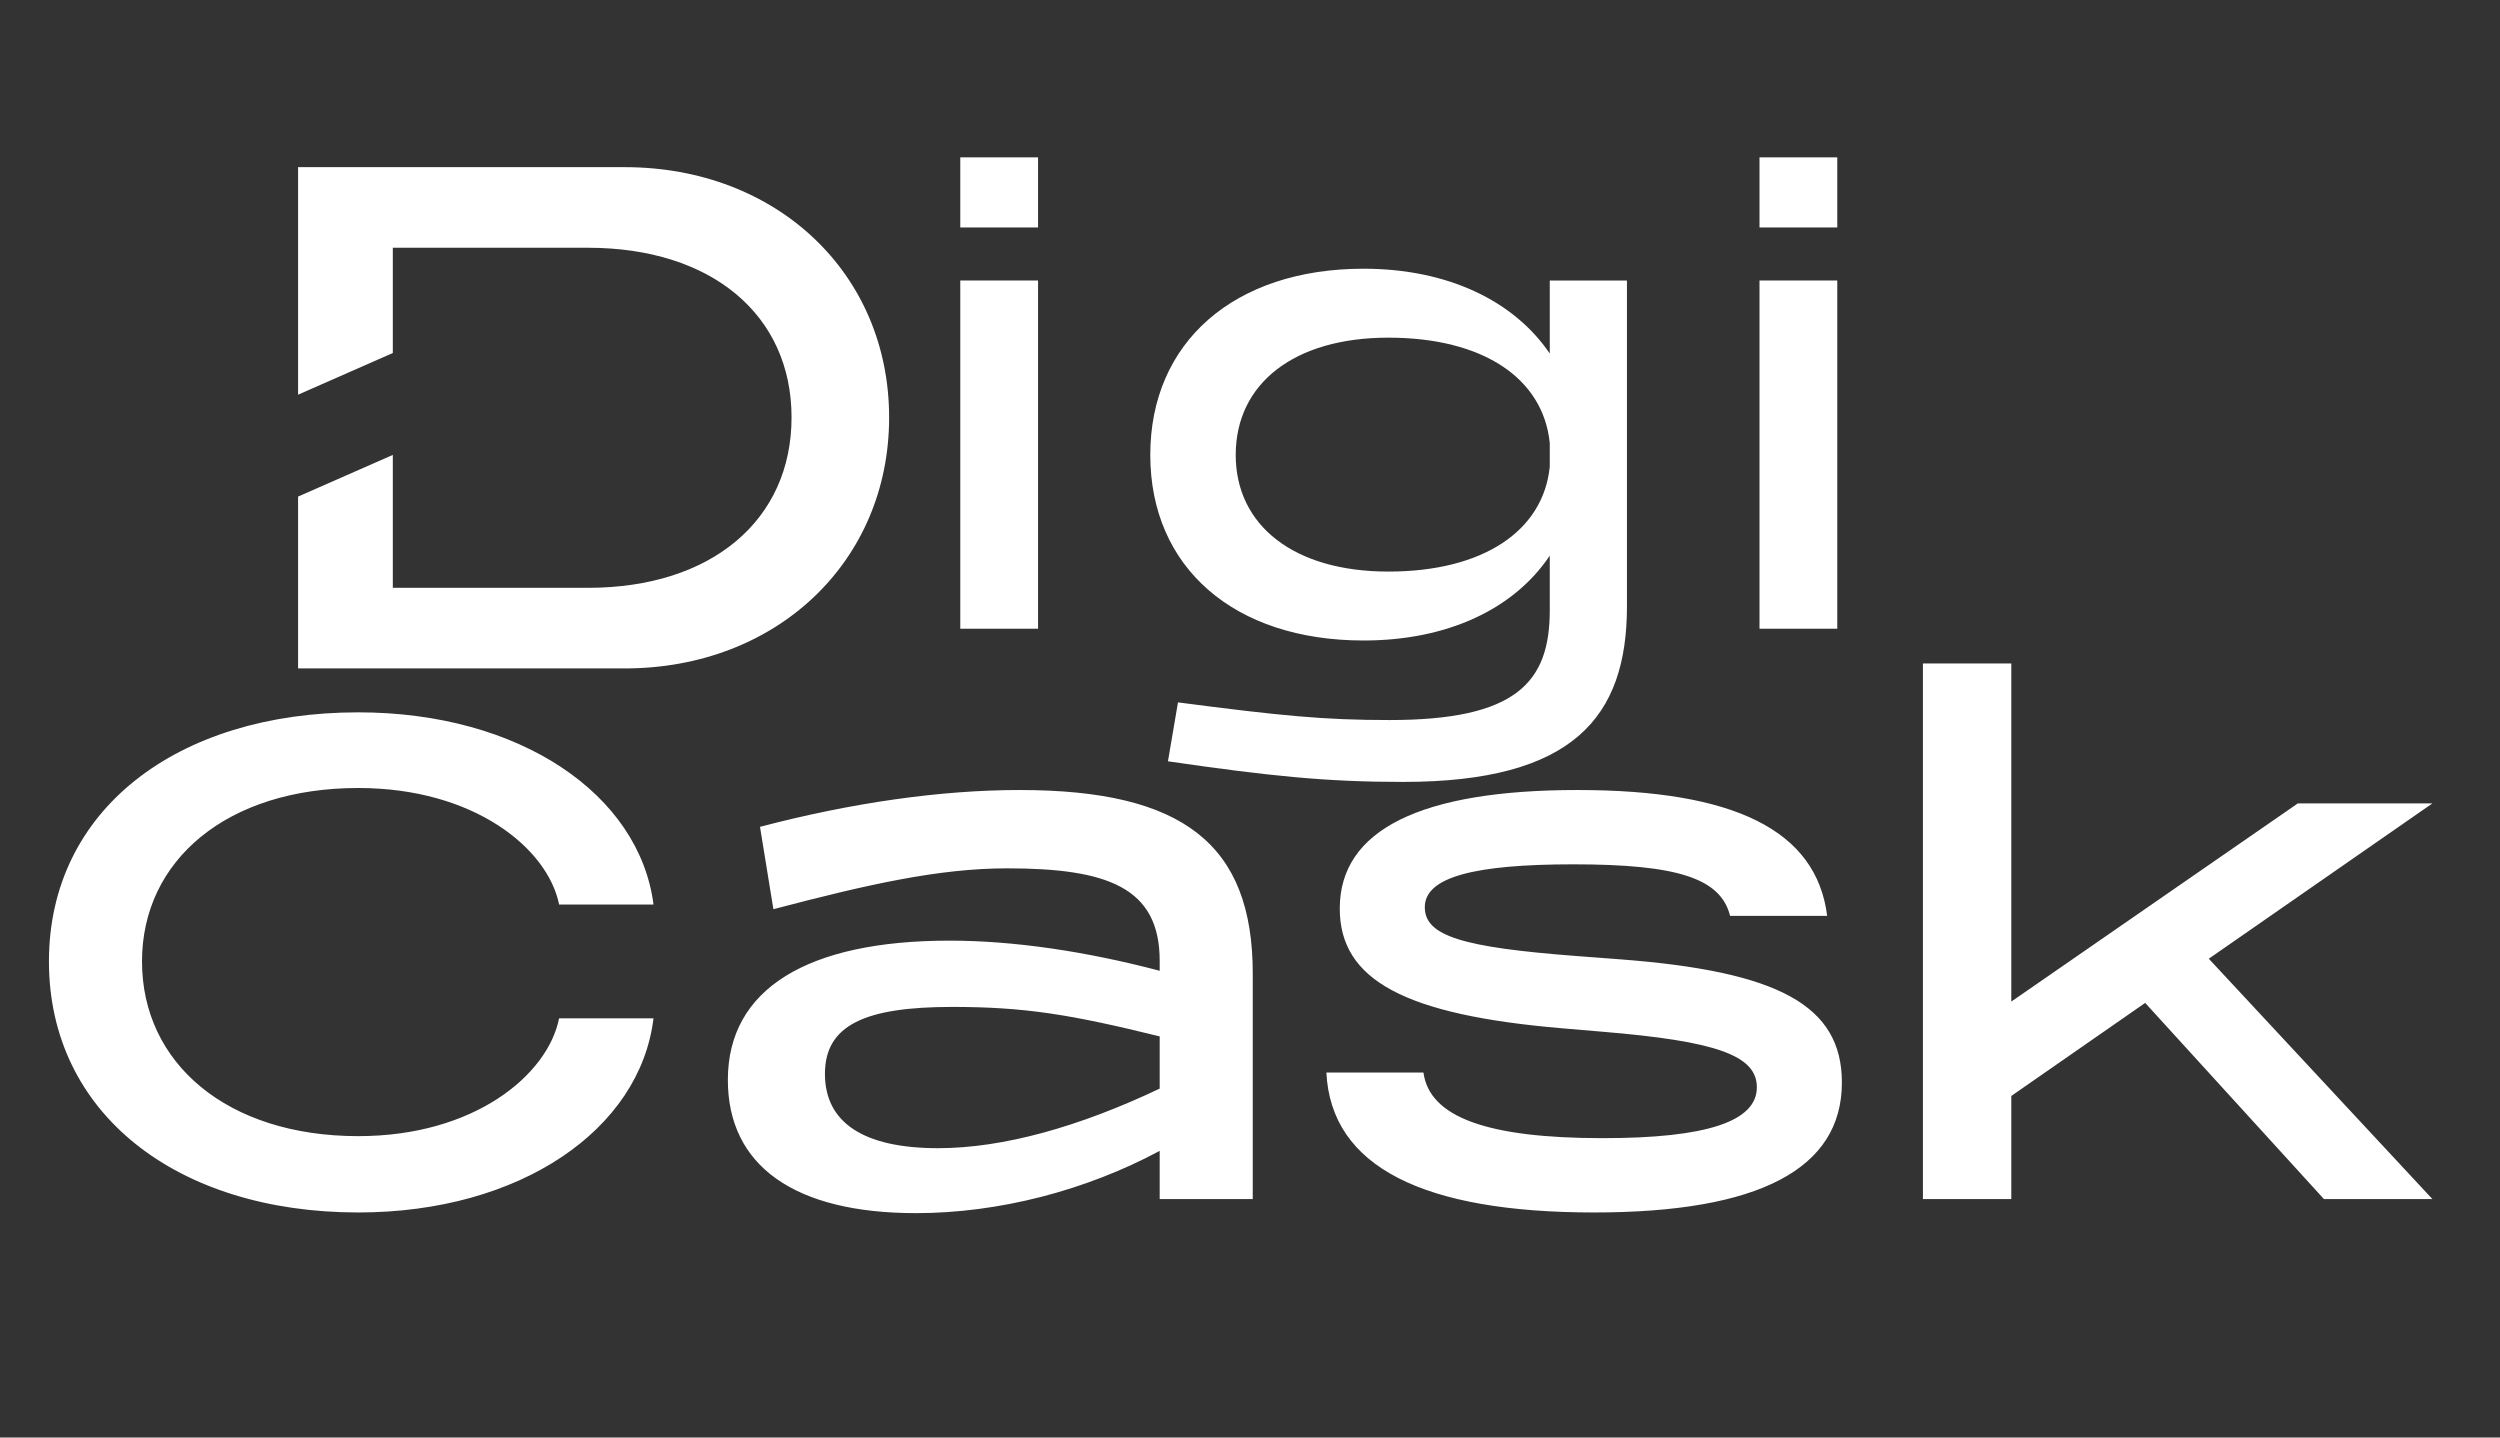
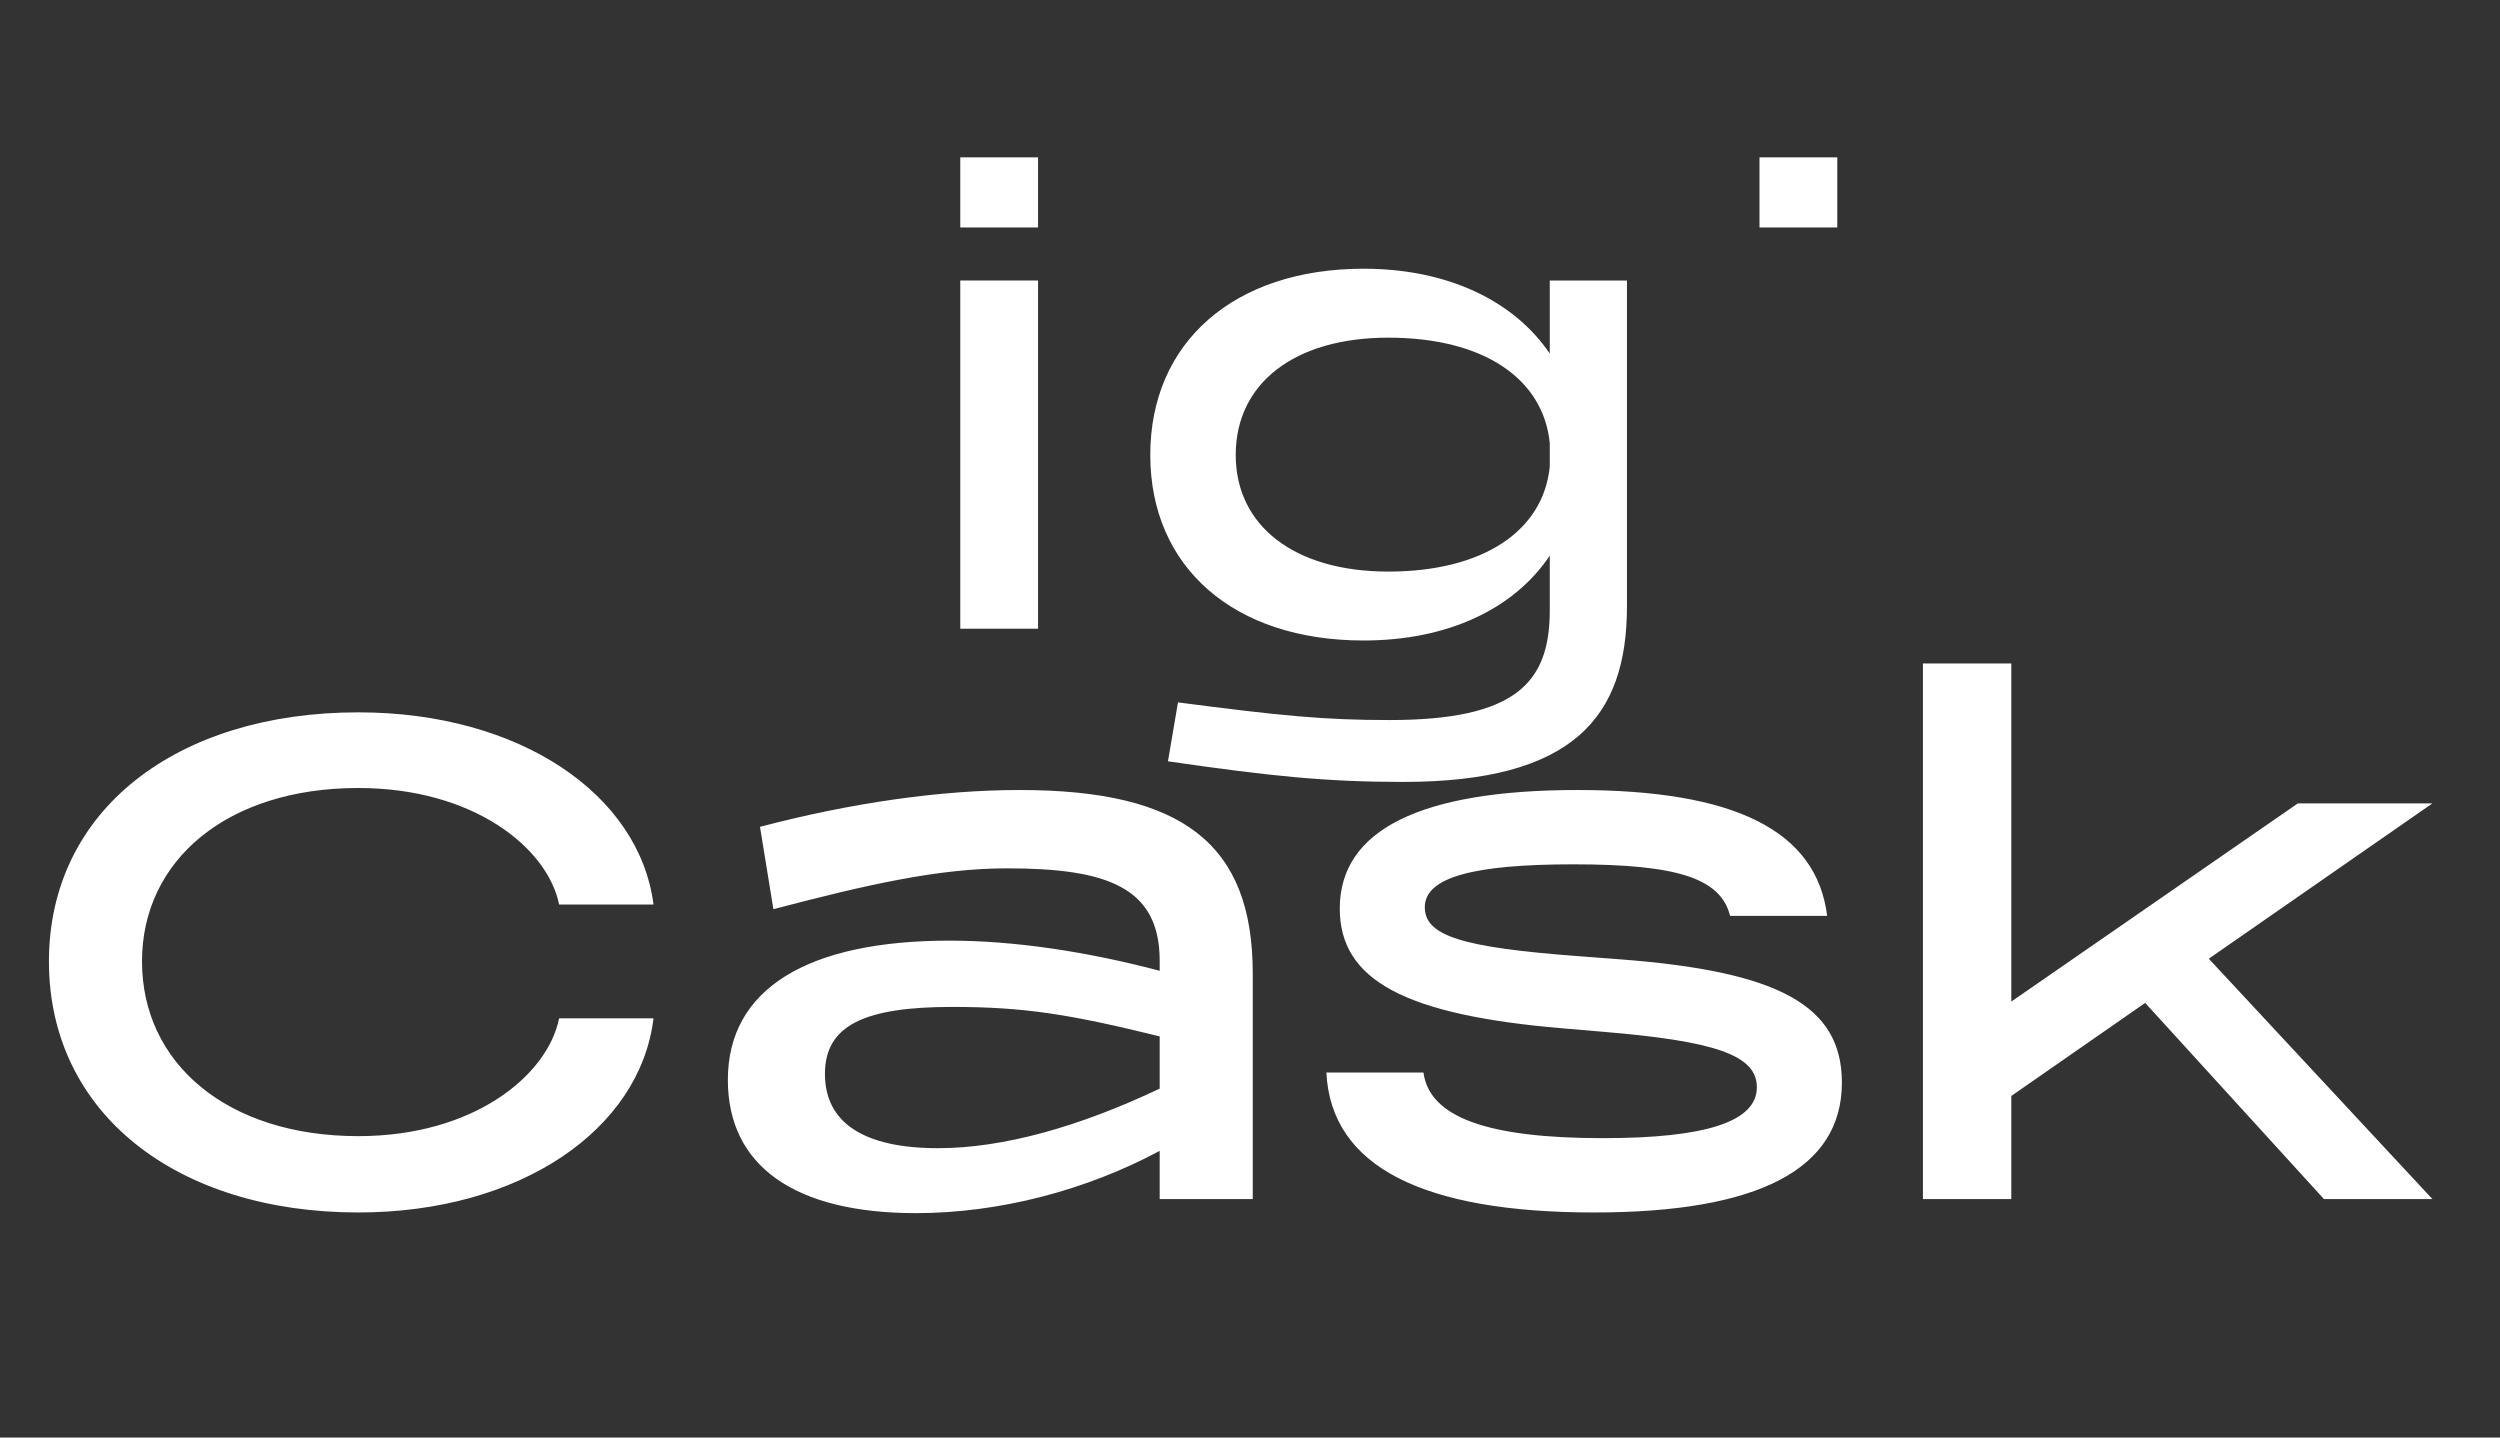
<svg xmlns="http://www.w3.org/2000/svg" width="160" height="92" viewBox="0 0 160 92" fill="none">
  <rect x="0" y="0" width="160" height="92" fill="#333333" stroke="none" />
  <path d="M22.928 77.598C11.316 77.598 3.132 71.256 3.132 61.53C3.132 51.846 11.316 45.59 22.928 45.59C33.297 45.59 40.924 50.861 41.824 57.888H35.783C35.054 54.288 30.341 50.432 22.928 50.432C14.53 50.432 9.088 55.06 9.088 61.53C9.088 68.043 14.53 72.713 22.928 72.713C30.341 72.713 35.054 68.814 35.783 65.172H41.824C40.967 72.284 33.297 77.598 22.928 77.598ZM74.22 61.487C74.22 56.773 70.835 55.574 64.451 55.574C60.081 55.574 55.539 56.602 49.497 58.188L48.64 52.917C54.51 51.375 60.209 50.561 65.265 50.561C75.72 50.561 80.176 54.031 80.176 62.301V76.741H74.22V73.656C69.507 76.184 63.937 77.641 58.624 77.641C50.825 77.641 46.583 74.598 46.583 69.114C46.583 63.286 51.682 60.201 60.766 60.201C64.879 60.201 69.507 60.887 74.22 62.13V61.487ZM52.796 68.728C52.796 71.856 55.282 73.484 60.038 73.484C64.194 73.484 69.079 72.113 74.22 69.671V66.329C68.479 64.915 65.565 64.443 60.937 64.443C55.367 64.443 52.796 65.6 52.796 68.728ZM102.027 77.598C91.101 77.598 85.188 74.684 84.888 68.642H91.101C91.487 71.513 95.215 72.842 102.584 72.842C109.226 72.842 112.439 71.77 112.439 69.585C112.439 67.528 109.783 66.629 102.542 66.029L100.014 65.814C89.901 64.957 85.745 62.729 85.745 58.145C85.745 53.089 90.973 50.561 100.956 50.561C110.983 50.561 116.253 53.132 116.938 58.616H110.726C110.126 56.217 107.383 55.317 100.699 55.317C94.358 55.317 91.187 56.131 91.187 58.059C91.187 59.901 93.586 60.63 100.913 61.187L103.741 61.401C113.768 62.172 117.881 64.315 117.881 69.285C117.881 74.813 112.568 77.598 102.027 77.598ZM123.067 76.741V42.462H128.723V64.101L147.062 51.417H155.674L141.363 61.358L155.674 76.741H148.733L137.292 64.186L128.723 70.142V76.741H123.067Z" fill="white" />
-   <path d="M39.979 10.698H19.077V25.26L25.14 22.593V15.856H37.629C45.548 15.856 50.659 20.156 50.659 26.718C50.659 33.28 45.548 37.621 37.629 37.621H25.14V29.115L19.077 31.781V42.779H39.979C49.707 42.779 56.904 35.947 56.904 26.718C56.904 17.489 49.707 10.698 39.979 10.698Z" fill="white" />
  <path d="M61.458 40.238V17.952H66.435V40.238H61.458ZM61.458 14.558V10.071H66.435V14.558H61.458Z" fill="white" />
  <path d="M89.796 50.043C84.856 50.043 81.236 49.666 74.749 48.723L75.391 44.952C82.027 45.819 84.78 46.083 88.928 46.083C96.998 46.083 99.185 43.708 99.185 39.069V35.562C96.885 38.994 92.624 40.992 87.269 40.992C78.973 40.992 73.618 36.316 73.618 29.114C73.618 21.912 78.973 17.198 87.269 17.198C92.624 17.198 96.885 19.234 99.185 22.628V17.952H104.125V38.805C104.125 45.895 100.693 50.043 89.796 50.043ZM79.086 29.114C79.086 33.639 82.819 36.581 88.853 36.581C94.924 36.581 98.77 33.978 99.185 29.868V28.36C98.77 24.212 94.924 21.61 88.853 21.61C82.819 21.61 79.086 24.551 79.086 29.114Z" fill="white" />
-   <path d="M112.608 40.238V17.952H117.586V40.238H112.608ZM112.608 14.558V10.071H117.586V14.558H112.608Z" fill="white" />
+   <path d="M112.608 40.238V17.952H117.586H112.608ZM112.608 14.558V10.071H117.586V14.558H112.608Z" fill="white" />
</svg>